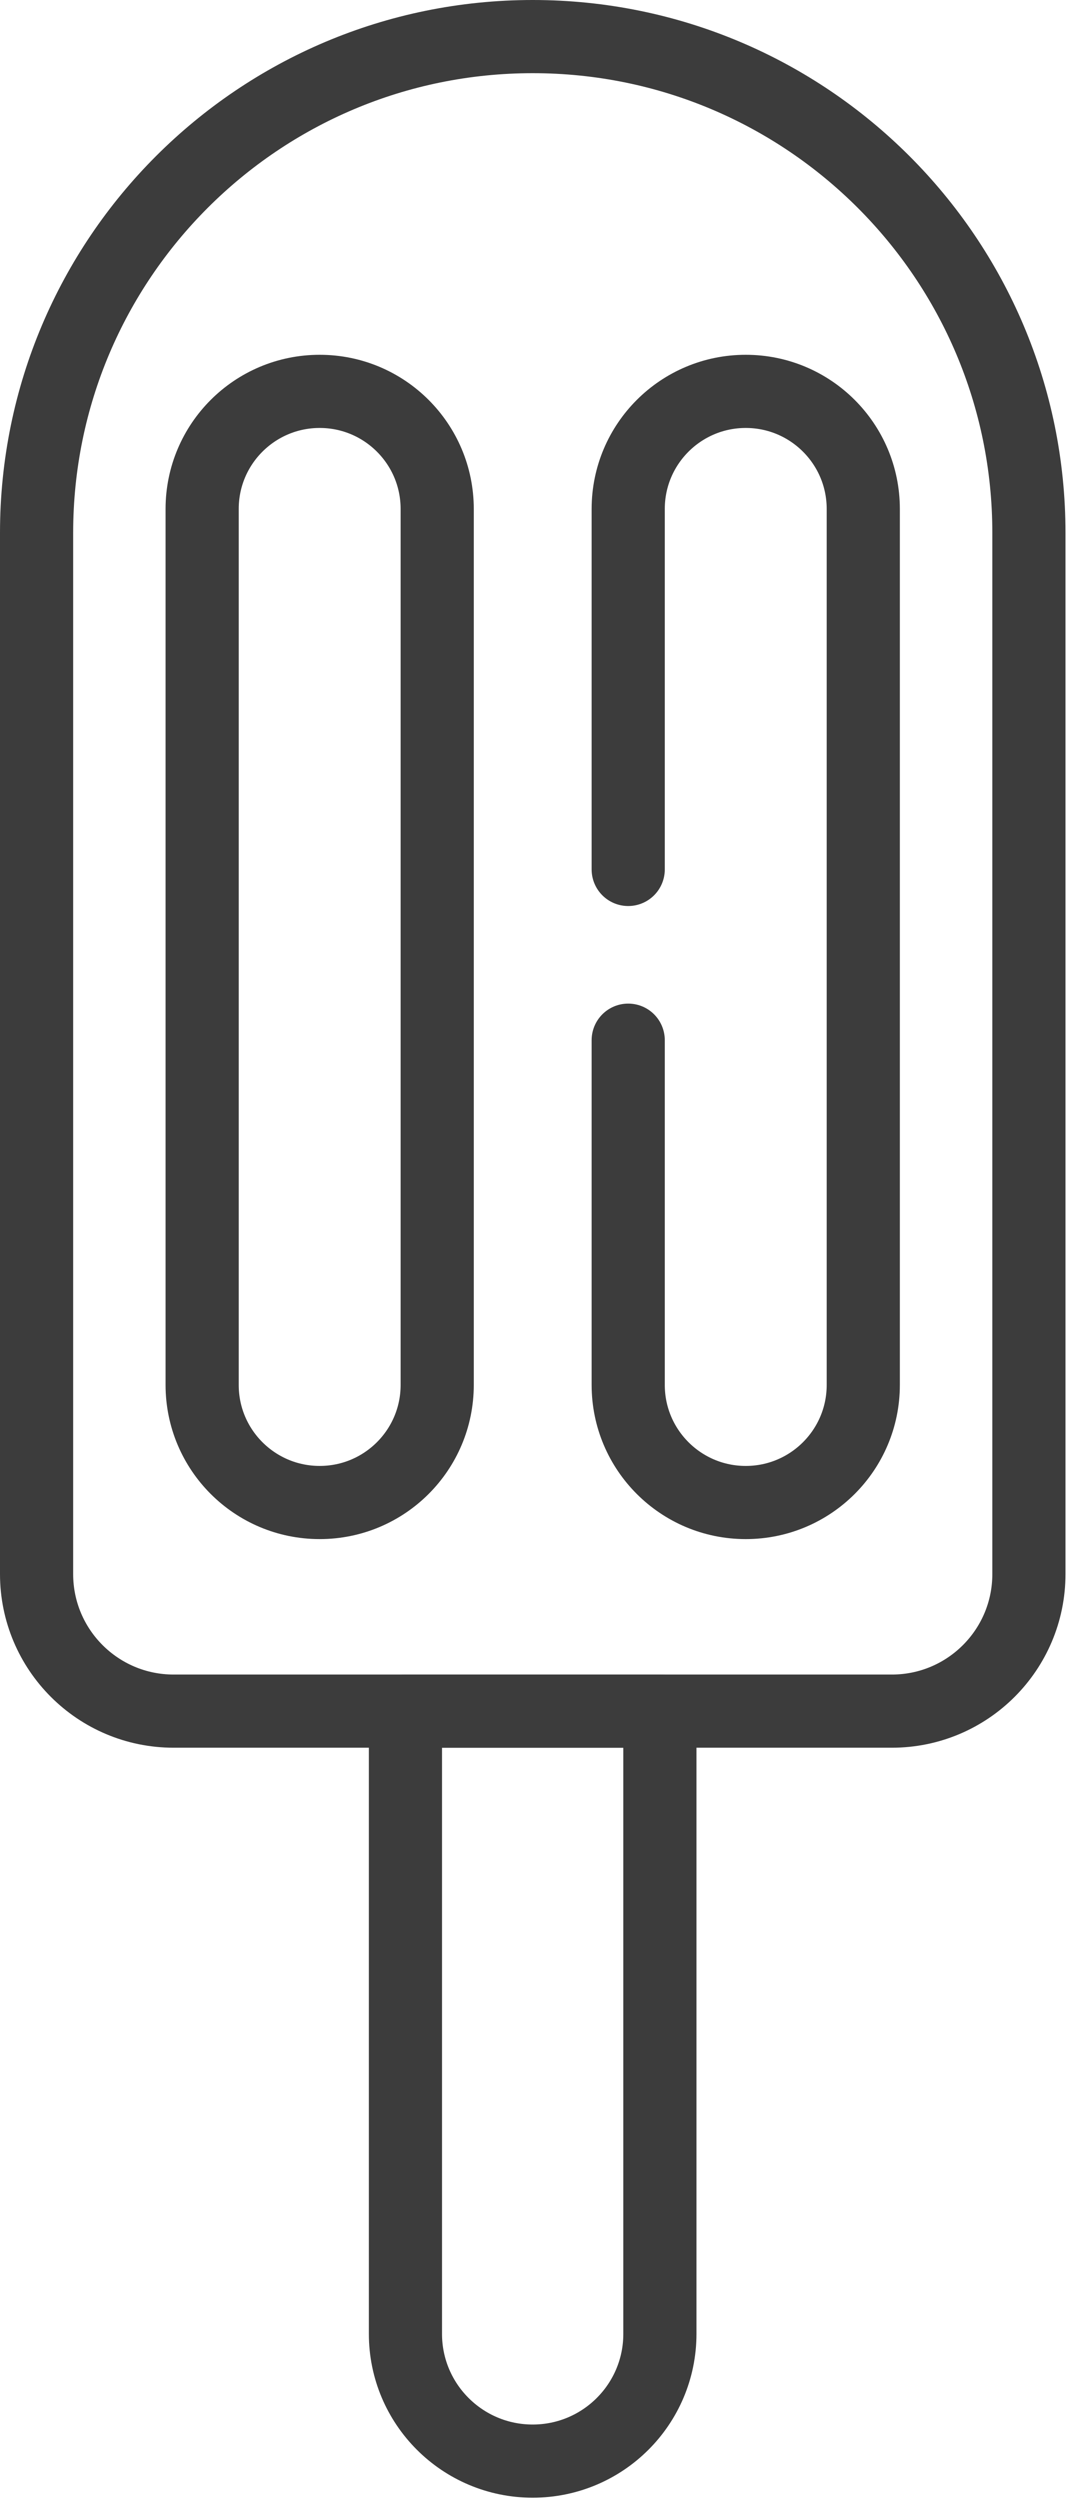
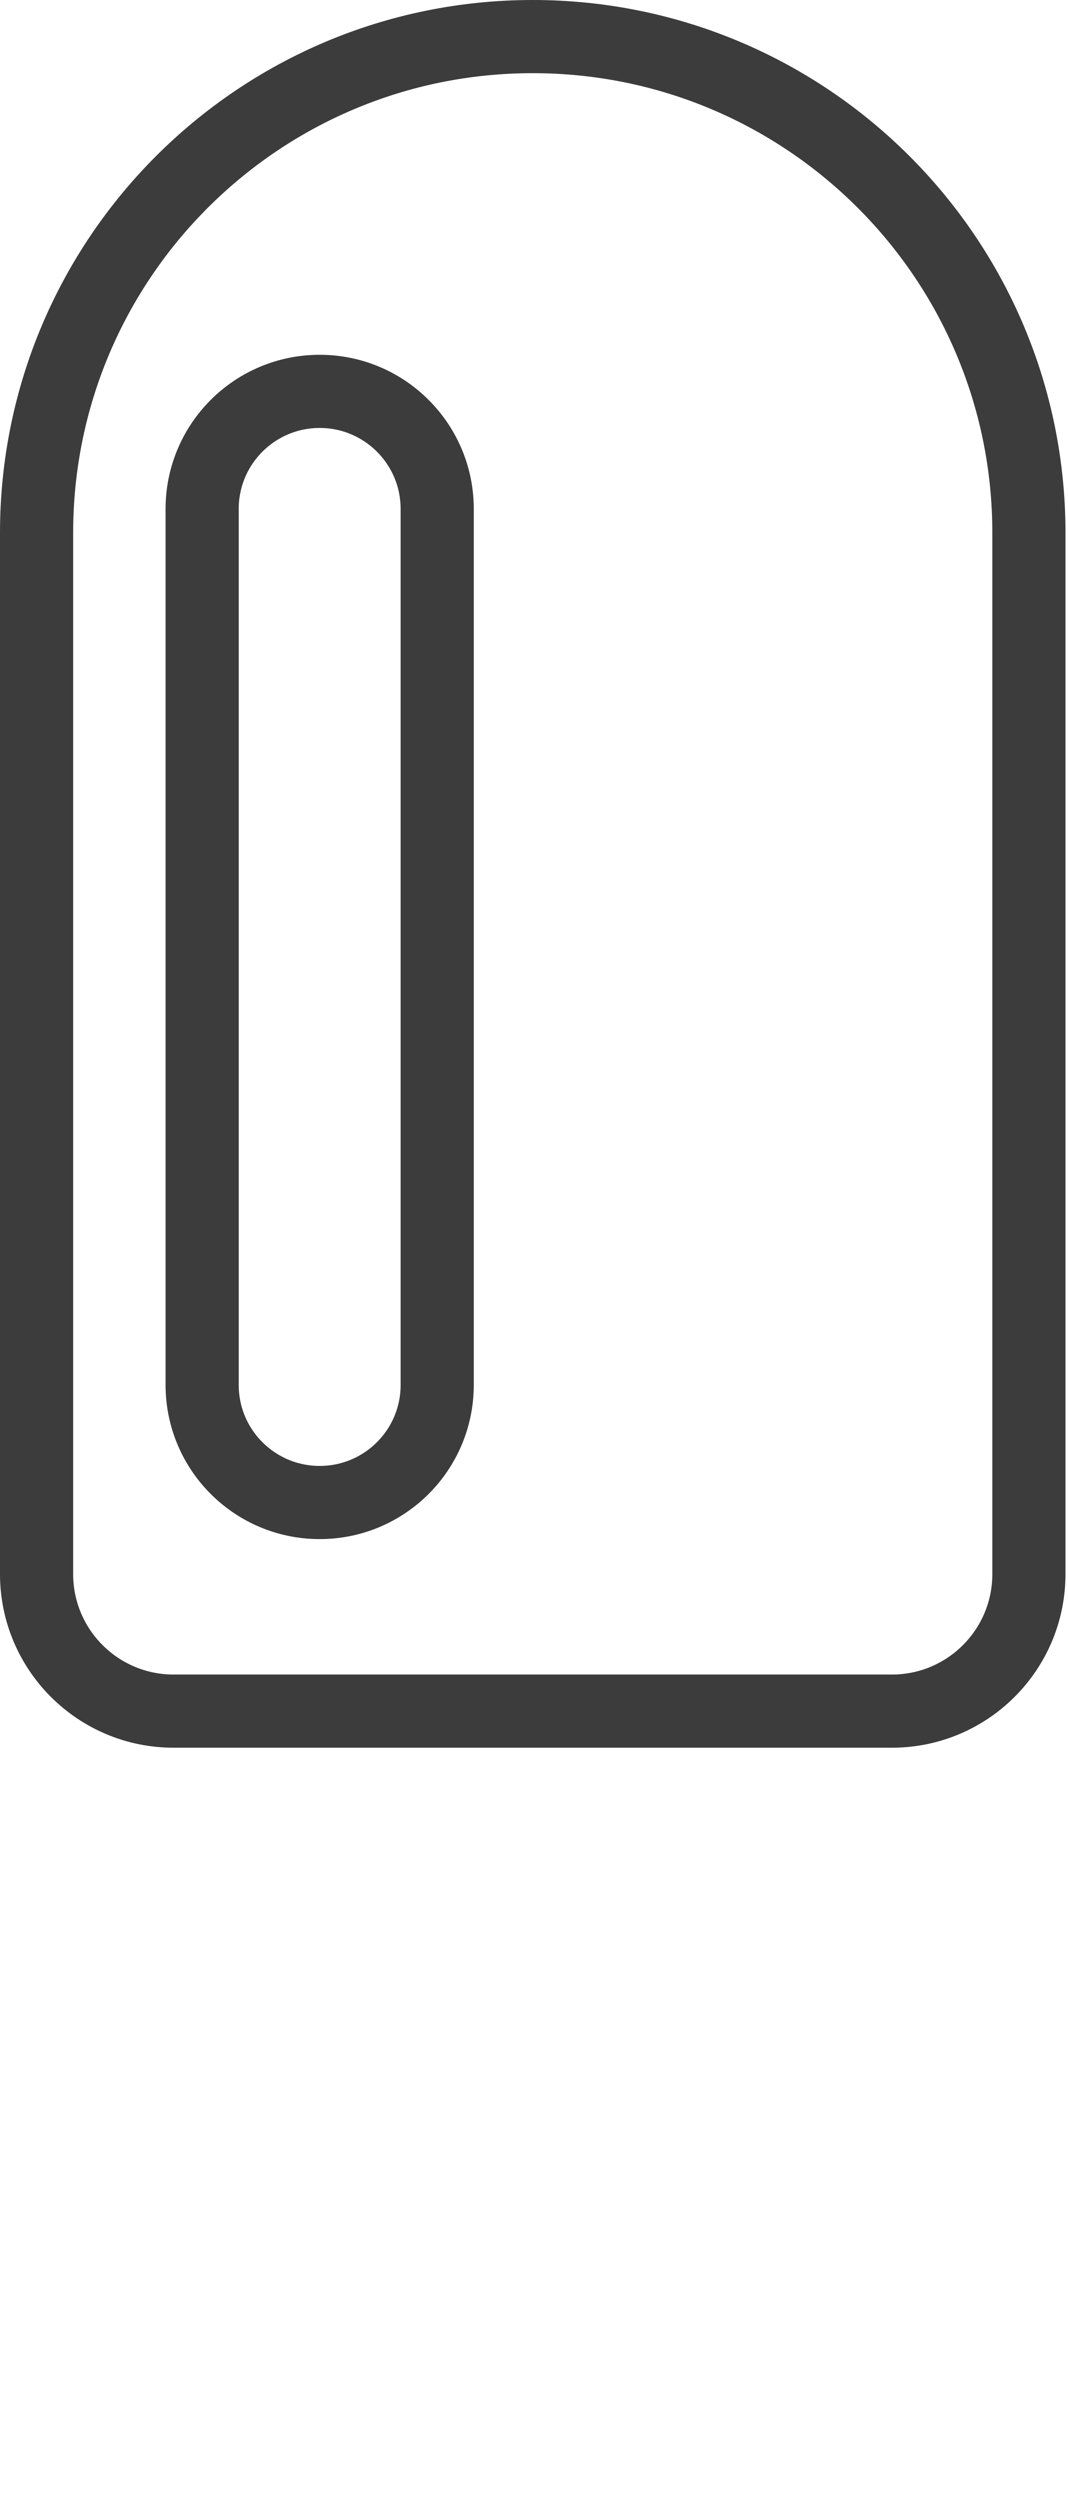
<svg xmlns="http://www.w3.org/2000/svg" width="194" height="454" viewBox="0 0 194 454" fill="none">
-   <path d="M73.648 310.767V423.865C73.648 436.628 83.995 446.975 96.758 446.975C109.522 446.975 119.868 436.628 119.868 423.865V310.767H73.648Z" stroke="#3C3C3C" stroke-width="13.29" stroke-miterlimit="10" stroke-linecap="round" stroke-linejoin="round" />
  <path d="M79.417 92.428V251.53C79.417 263.321 69.859 272.879 58.068 272.879C46.277 272.879 36.719 263.32 36.719 251.53V92.428C36.719 80.637 46.278 71.079 58.068 71.079C69.859 71.079 79.417 80.638 79.417 92.428Z" stroke="#3C3C3C" stroke-width="13.29" stroke-miterlimit="10" stroke-linecap="round" stroke-linejoin="round" />
-   <path d="M114.113 188.913V251.531C114.113 263.321 123.672 272.88 135.463 272.88C147.253 272.88 156.812 263.321 156.812 251.531V92.428C156.812 80.638 147.253 71.079 135.463 71.079C123.671 71.079 114.113 80.638 114.113 92.428V157.904" stroke="#3C3C3C" stroke-width="13.29" stroke-miterlimit="10" stroke-linecap="round" stroke-linejoin="round" />
  <path d="M31.537 310.767H162.006C175.754 310.767 186.899 299.623 186.899 285.875V96.772C186.9 46.997 146.548 6.645 96.772 6.645C46.996 6.645 6.645 46.997 6.645 96.772V285.875C6.645 299.623 17.789 310.767 31.537 310.767Z" stroke="#3C3C3C" stroke-width="13.29" stroke-miterlimit="10" stroke-linecap="round" stroke-linejoin="round" />
</svg>